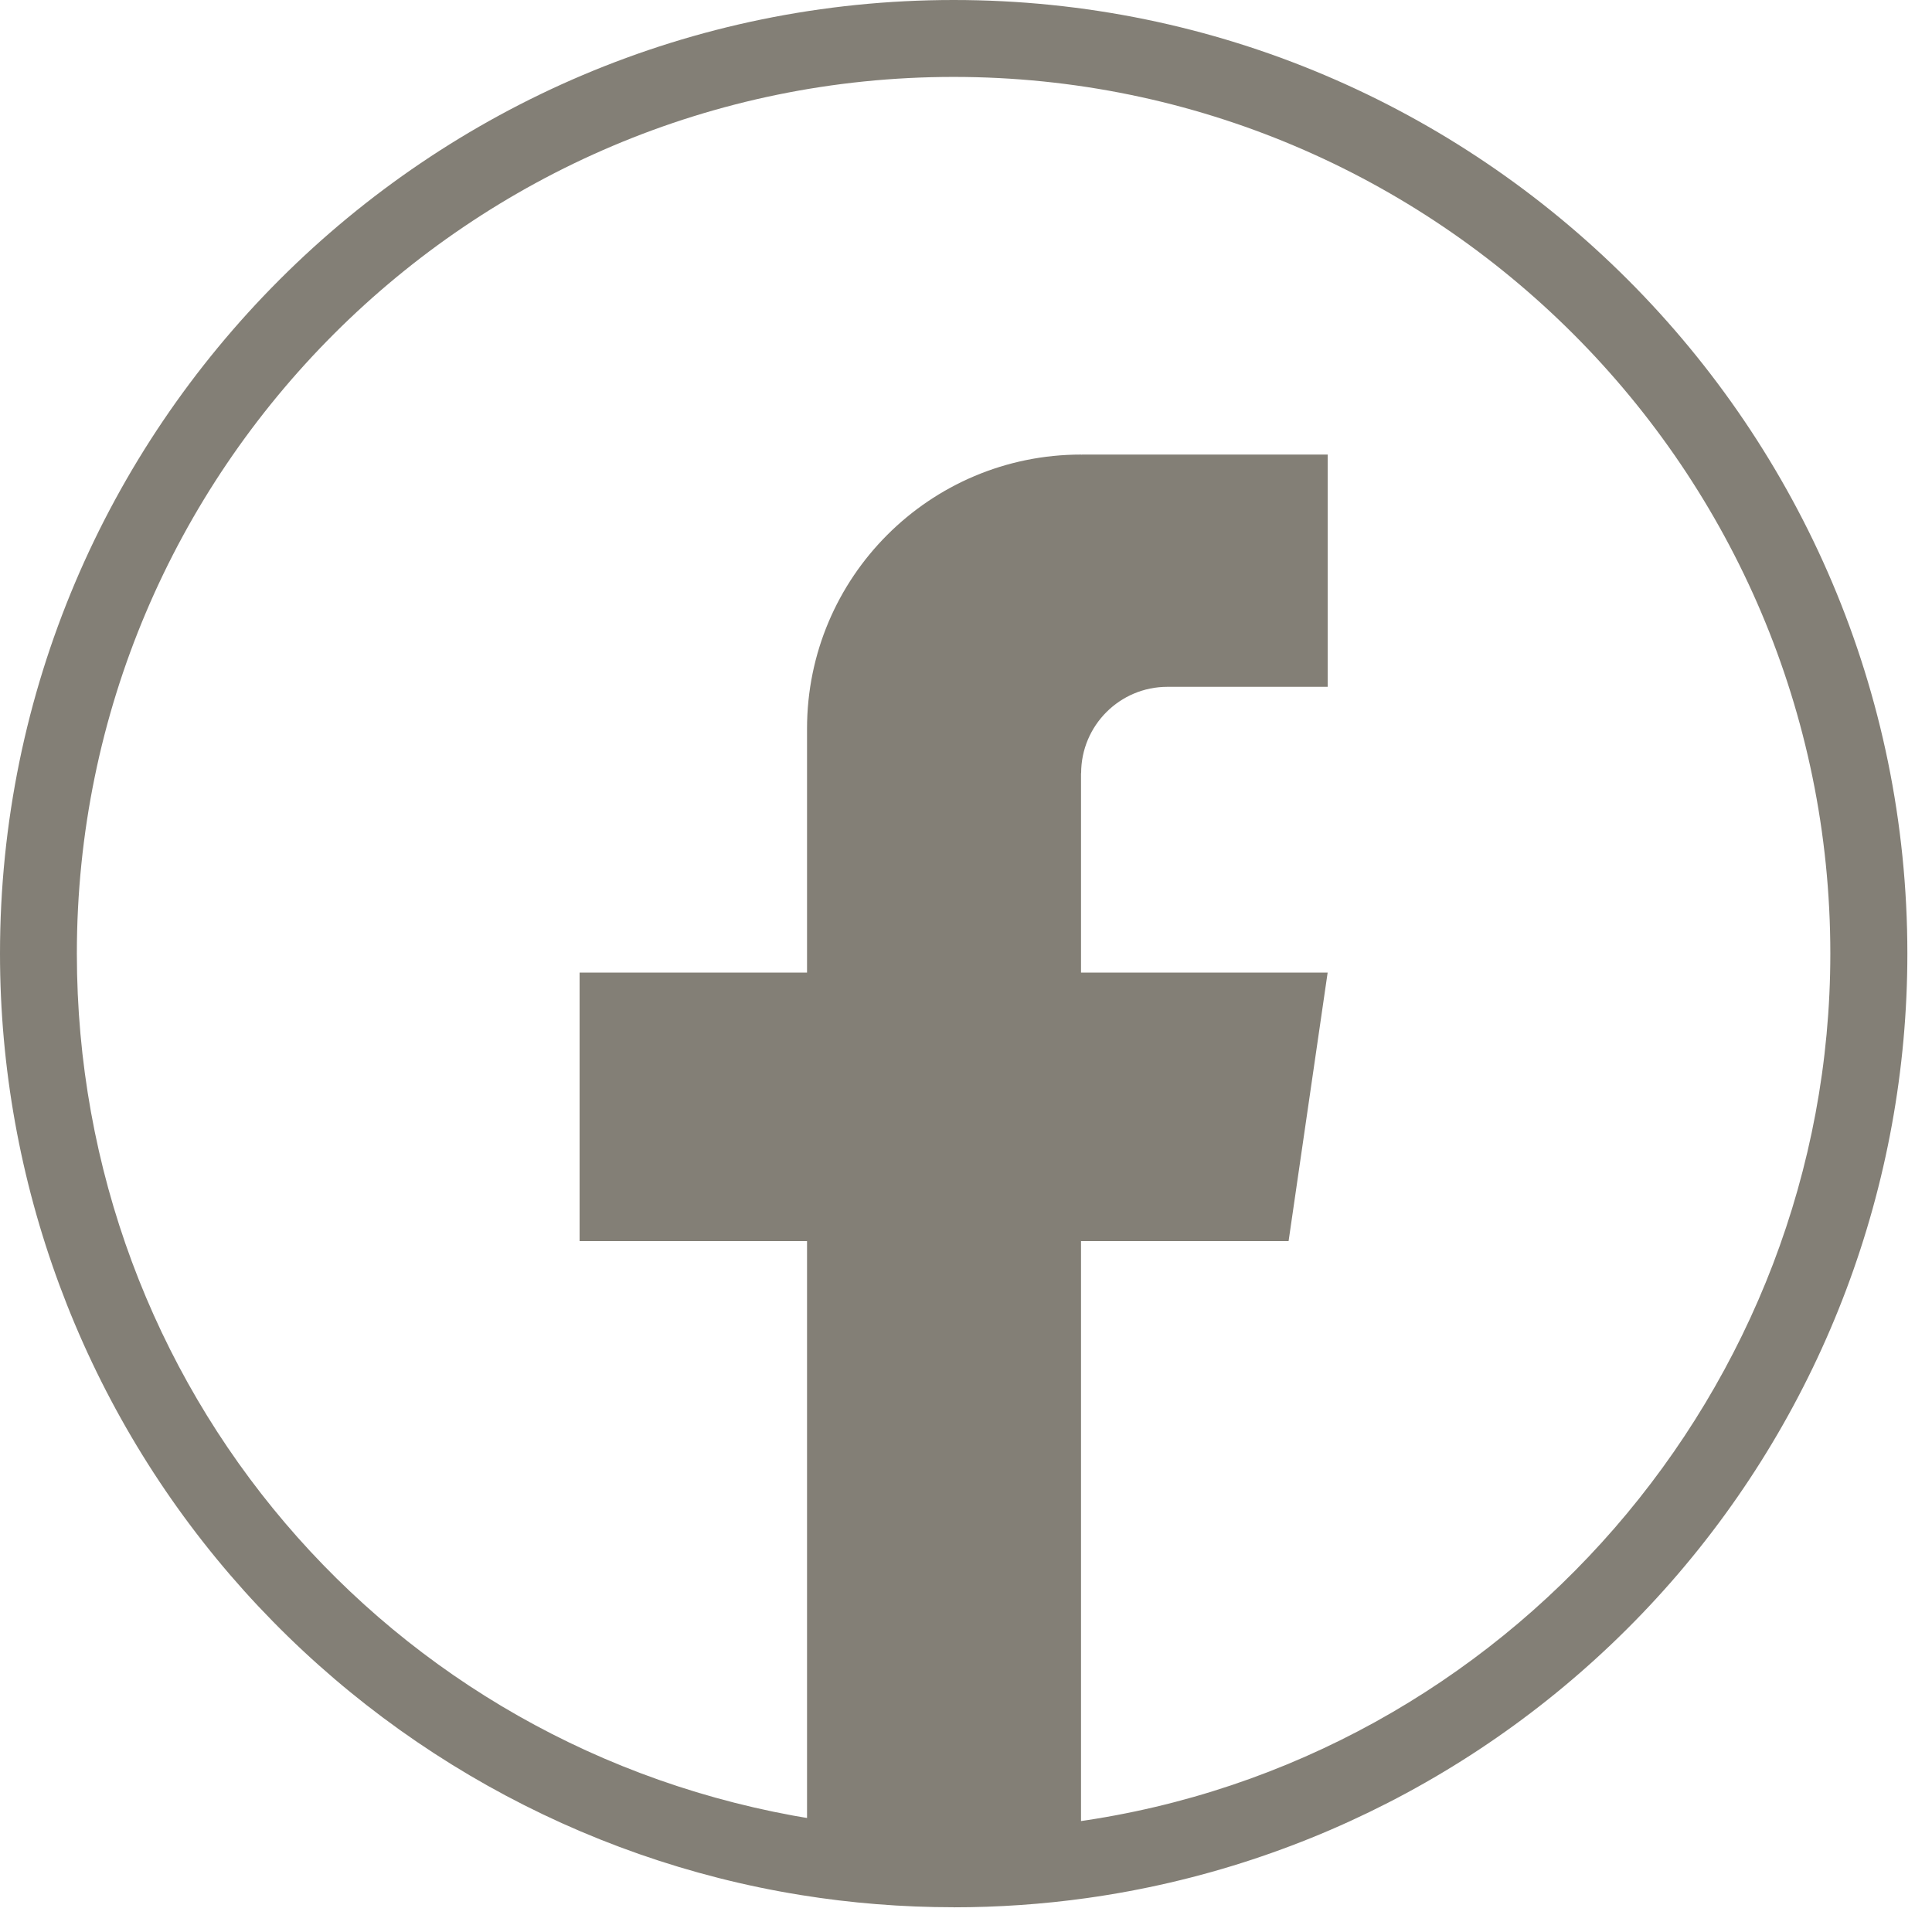
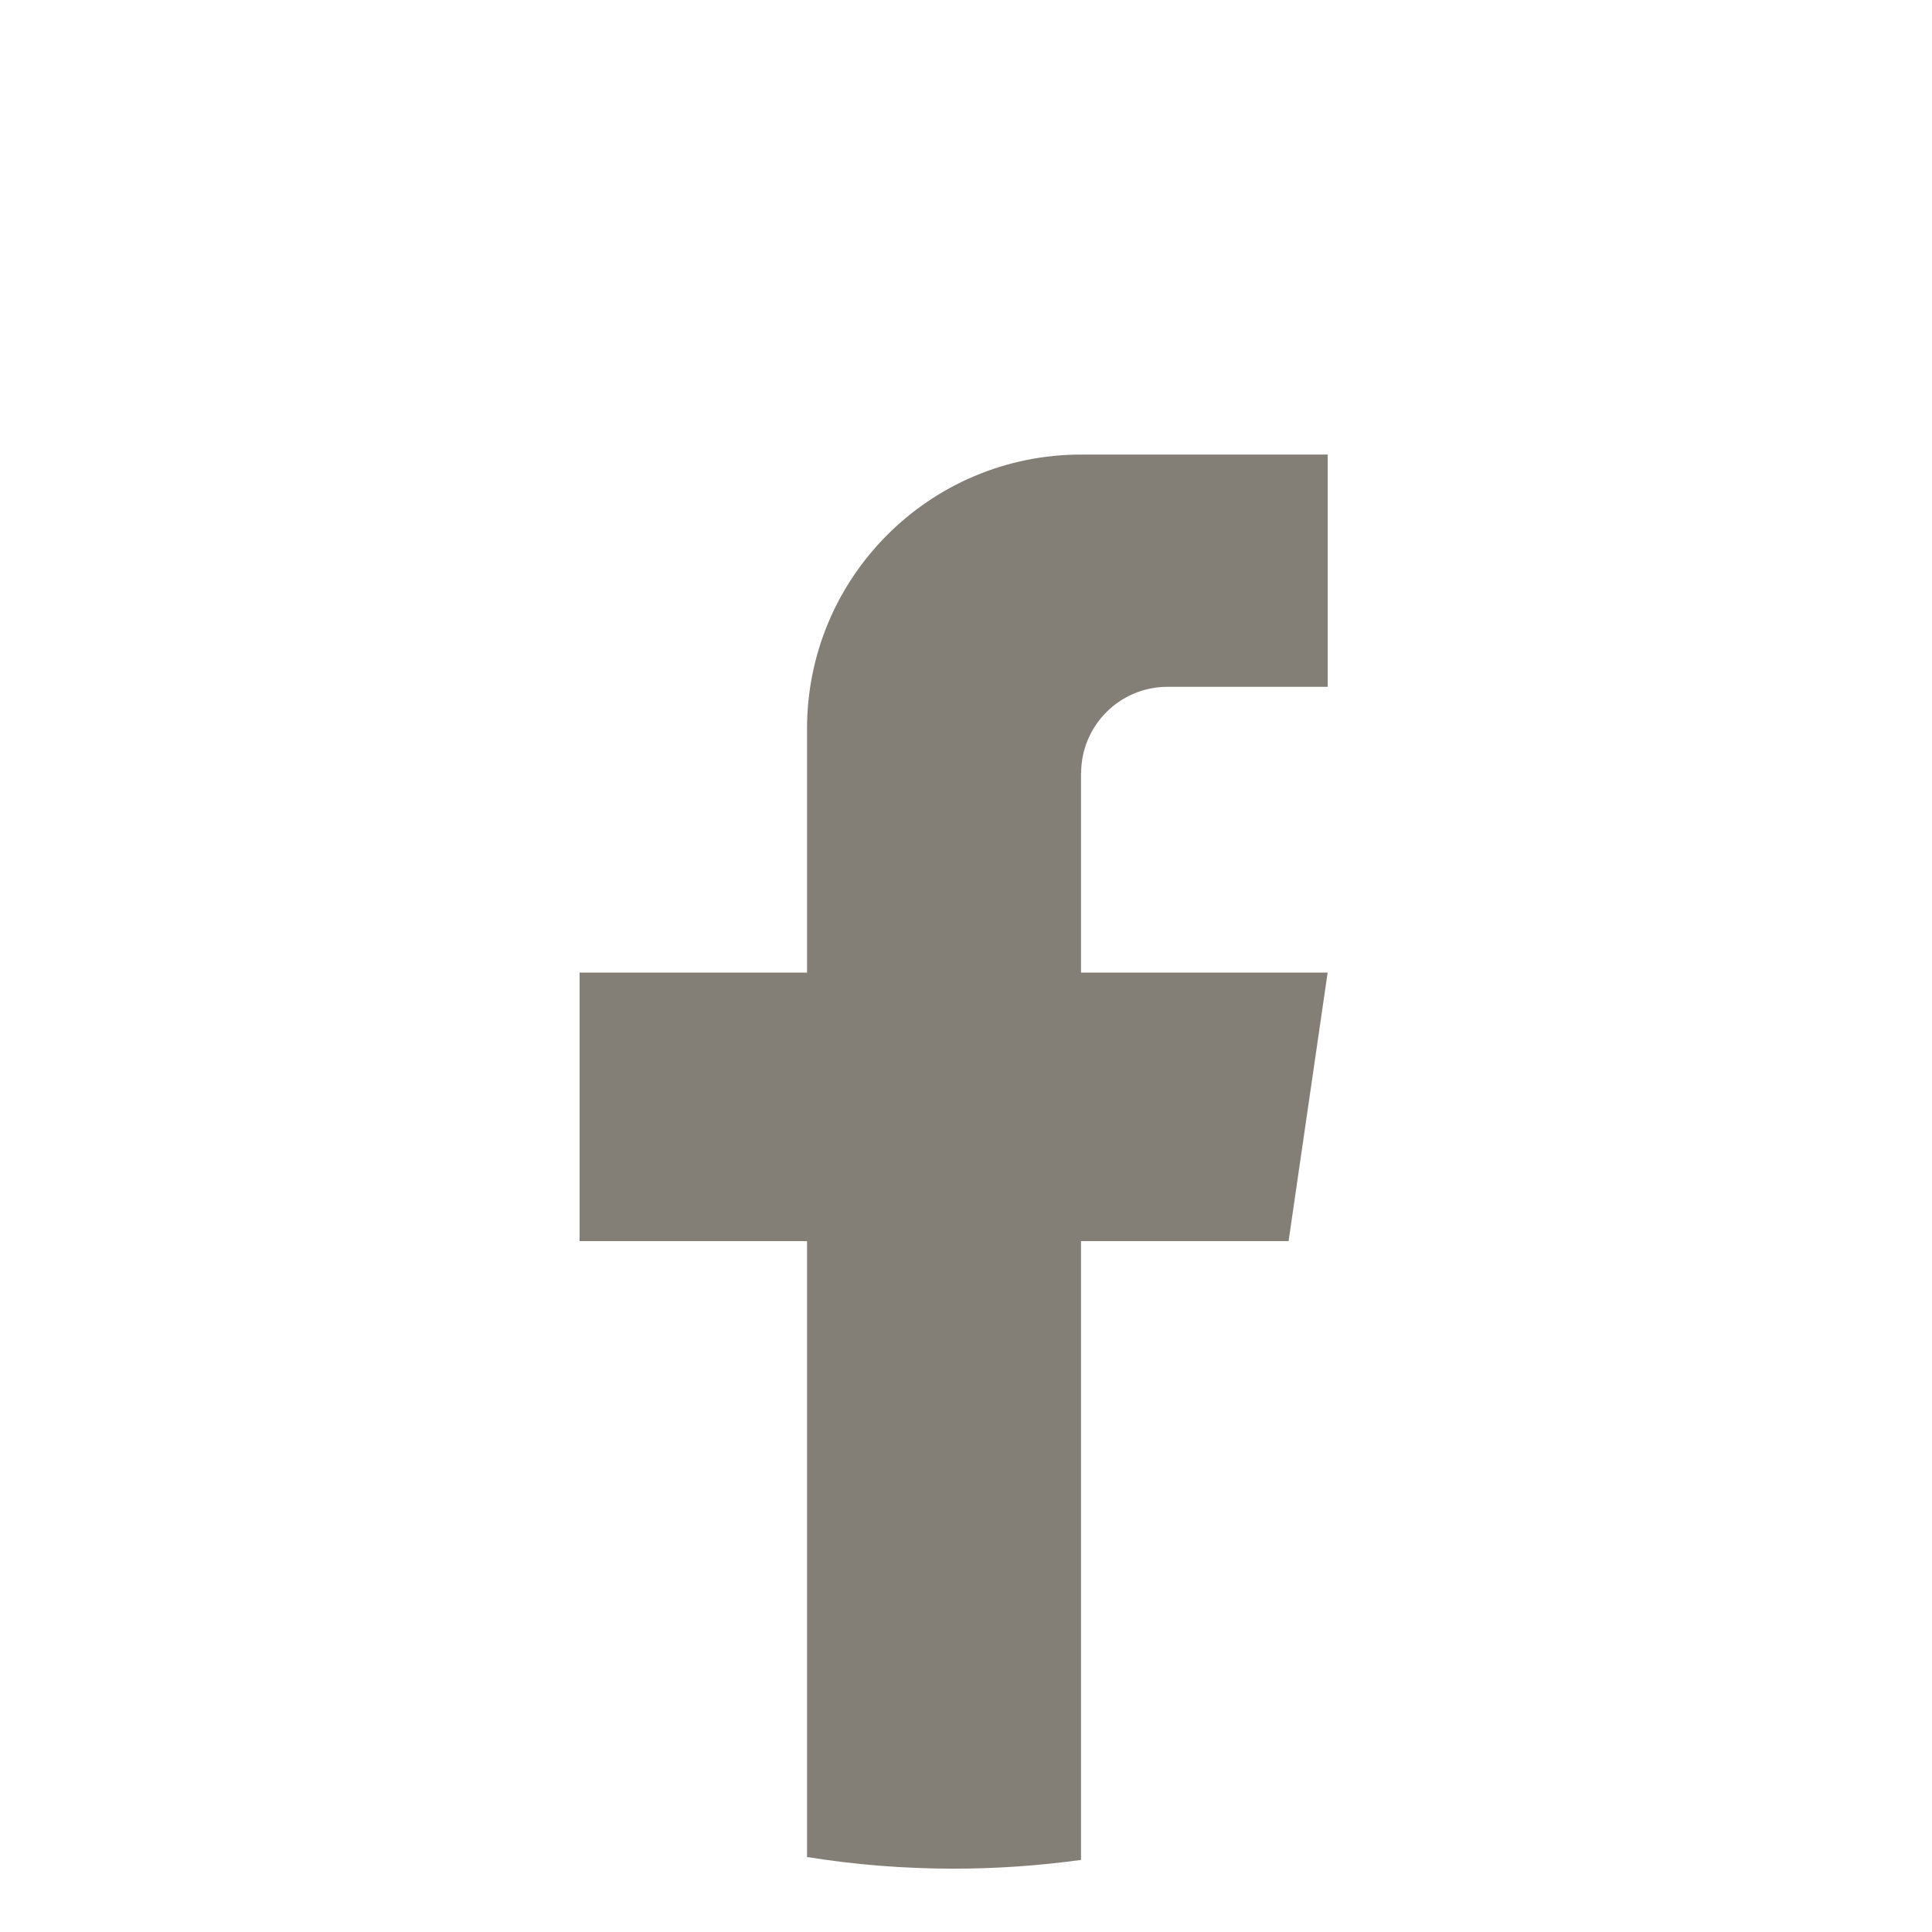
<svg xmlns="http://www.w3.org/2000/svg" width="32" height="32" viewBox="0 0 32 32" fill="none">
  <g id="Group">
-     <path id="Vector" d="M15.795 31.59C14.946 31.59 14.094 31.522 13.265 31.388C9.602 30.798 6.244 28.915 3.812 26.086C1.353 23.225 0 19.571 0 15.795C0 7.085 7.085 0 15.796 0C24.506 0 31.592 7.085 31.592 15.795C31.592 19.629 30.2 23.327 27.675 26.207C25.172 29.06 21.734 30.917 17.995 31.439C17.272 31.54 16.533 31.591 15.797 31.591L15.795 31.59ZM15.795 1.274C7.787 1.274 1.273 7.787 1.273 15.794C1.273 22.963 6.401 28.992 13.468 30.129C14.892 30.359 16.385 30.375 17.818 30.175C24.943 29.182 30.316 22.999 30.316 15.794C30.316 7.787 23.802 1.274 15.795 1.274Z" fill="#837F76" />
    <path id="Vector_2" d="M17.905 12.807V16.109H21.99L21.343 20.557H17.905V30.806C17.216 30.901 16.511 30.951 15.795 30.951C14.969 30.951 14.157 30.885 13.367 30.758V20.557H9.6V16.109H13.367V12.069C13.367 9.562 15.399 7.529 17.907 7.529V7.531C17.914 7.531 17.92 7.529 17.928 7.529H21.991V11.376H19.336C18.547 11.376 17.907 12.017 17.907 12.806L17.905 12.807Z" fill="#837F76" />
  </g>
</svg>